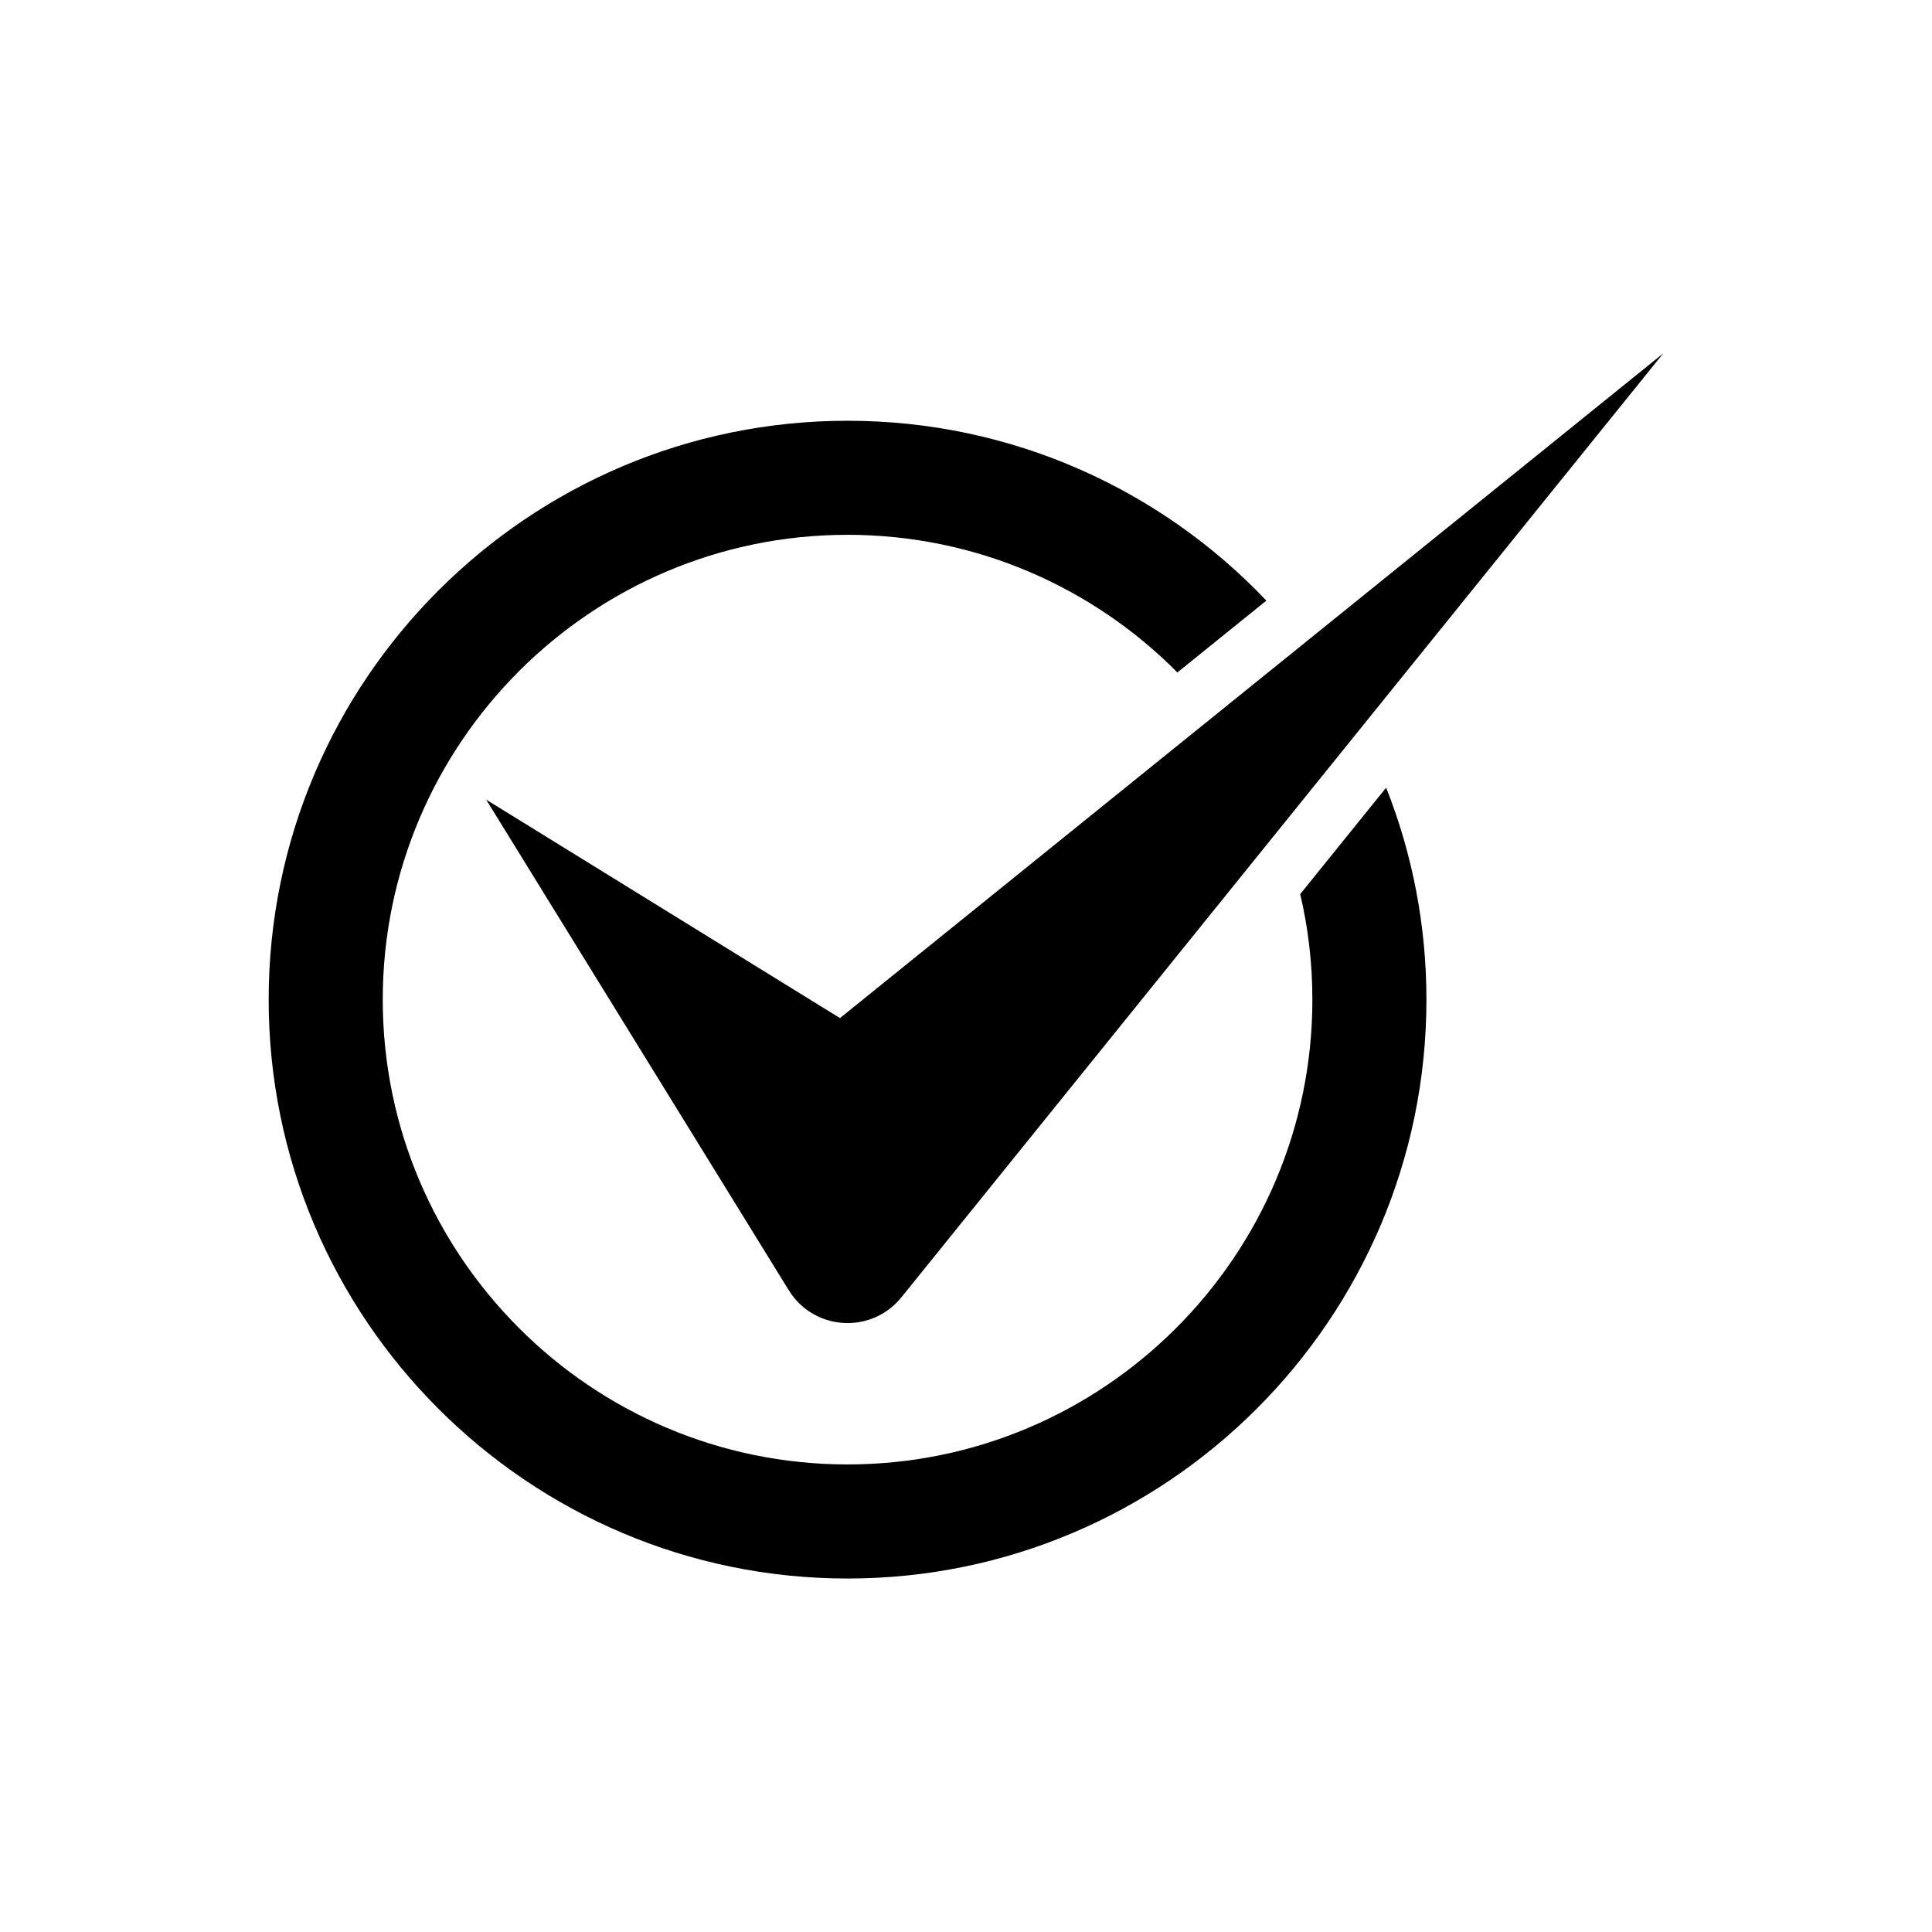
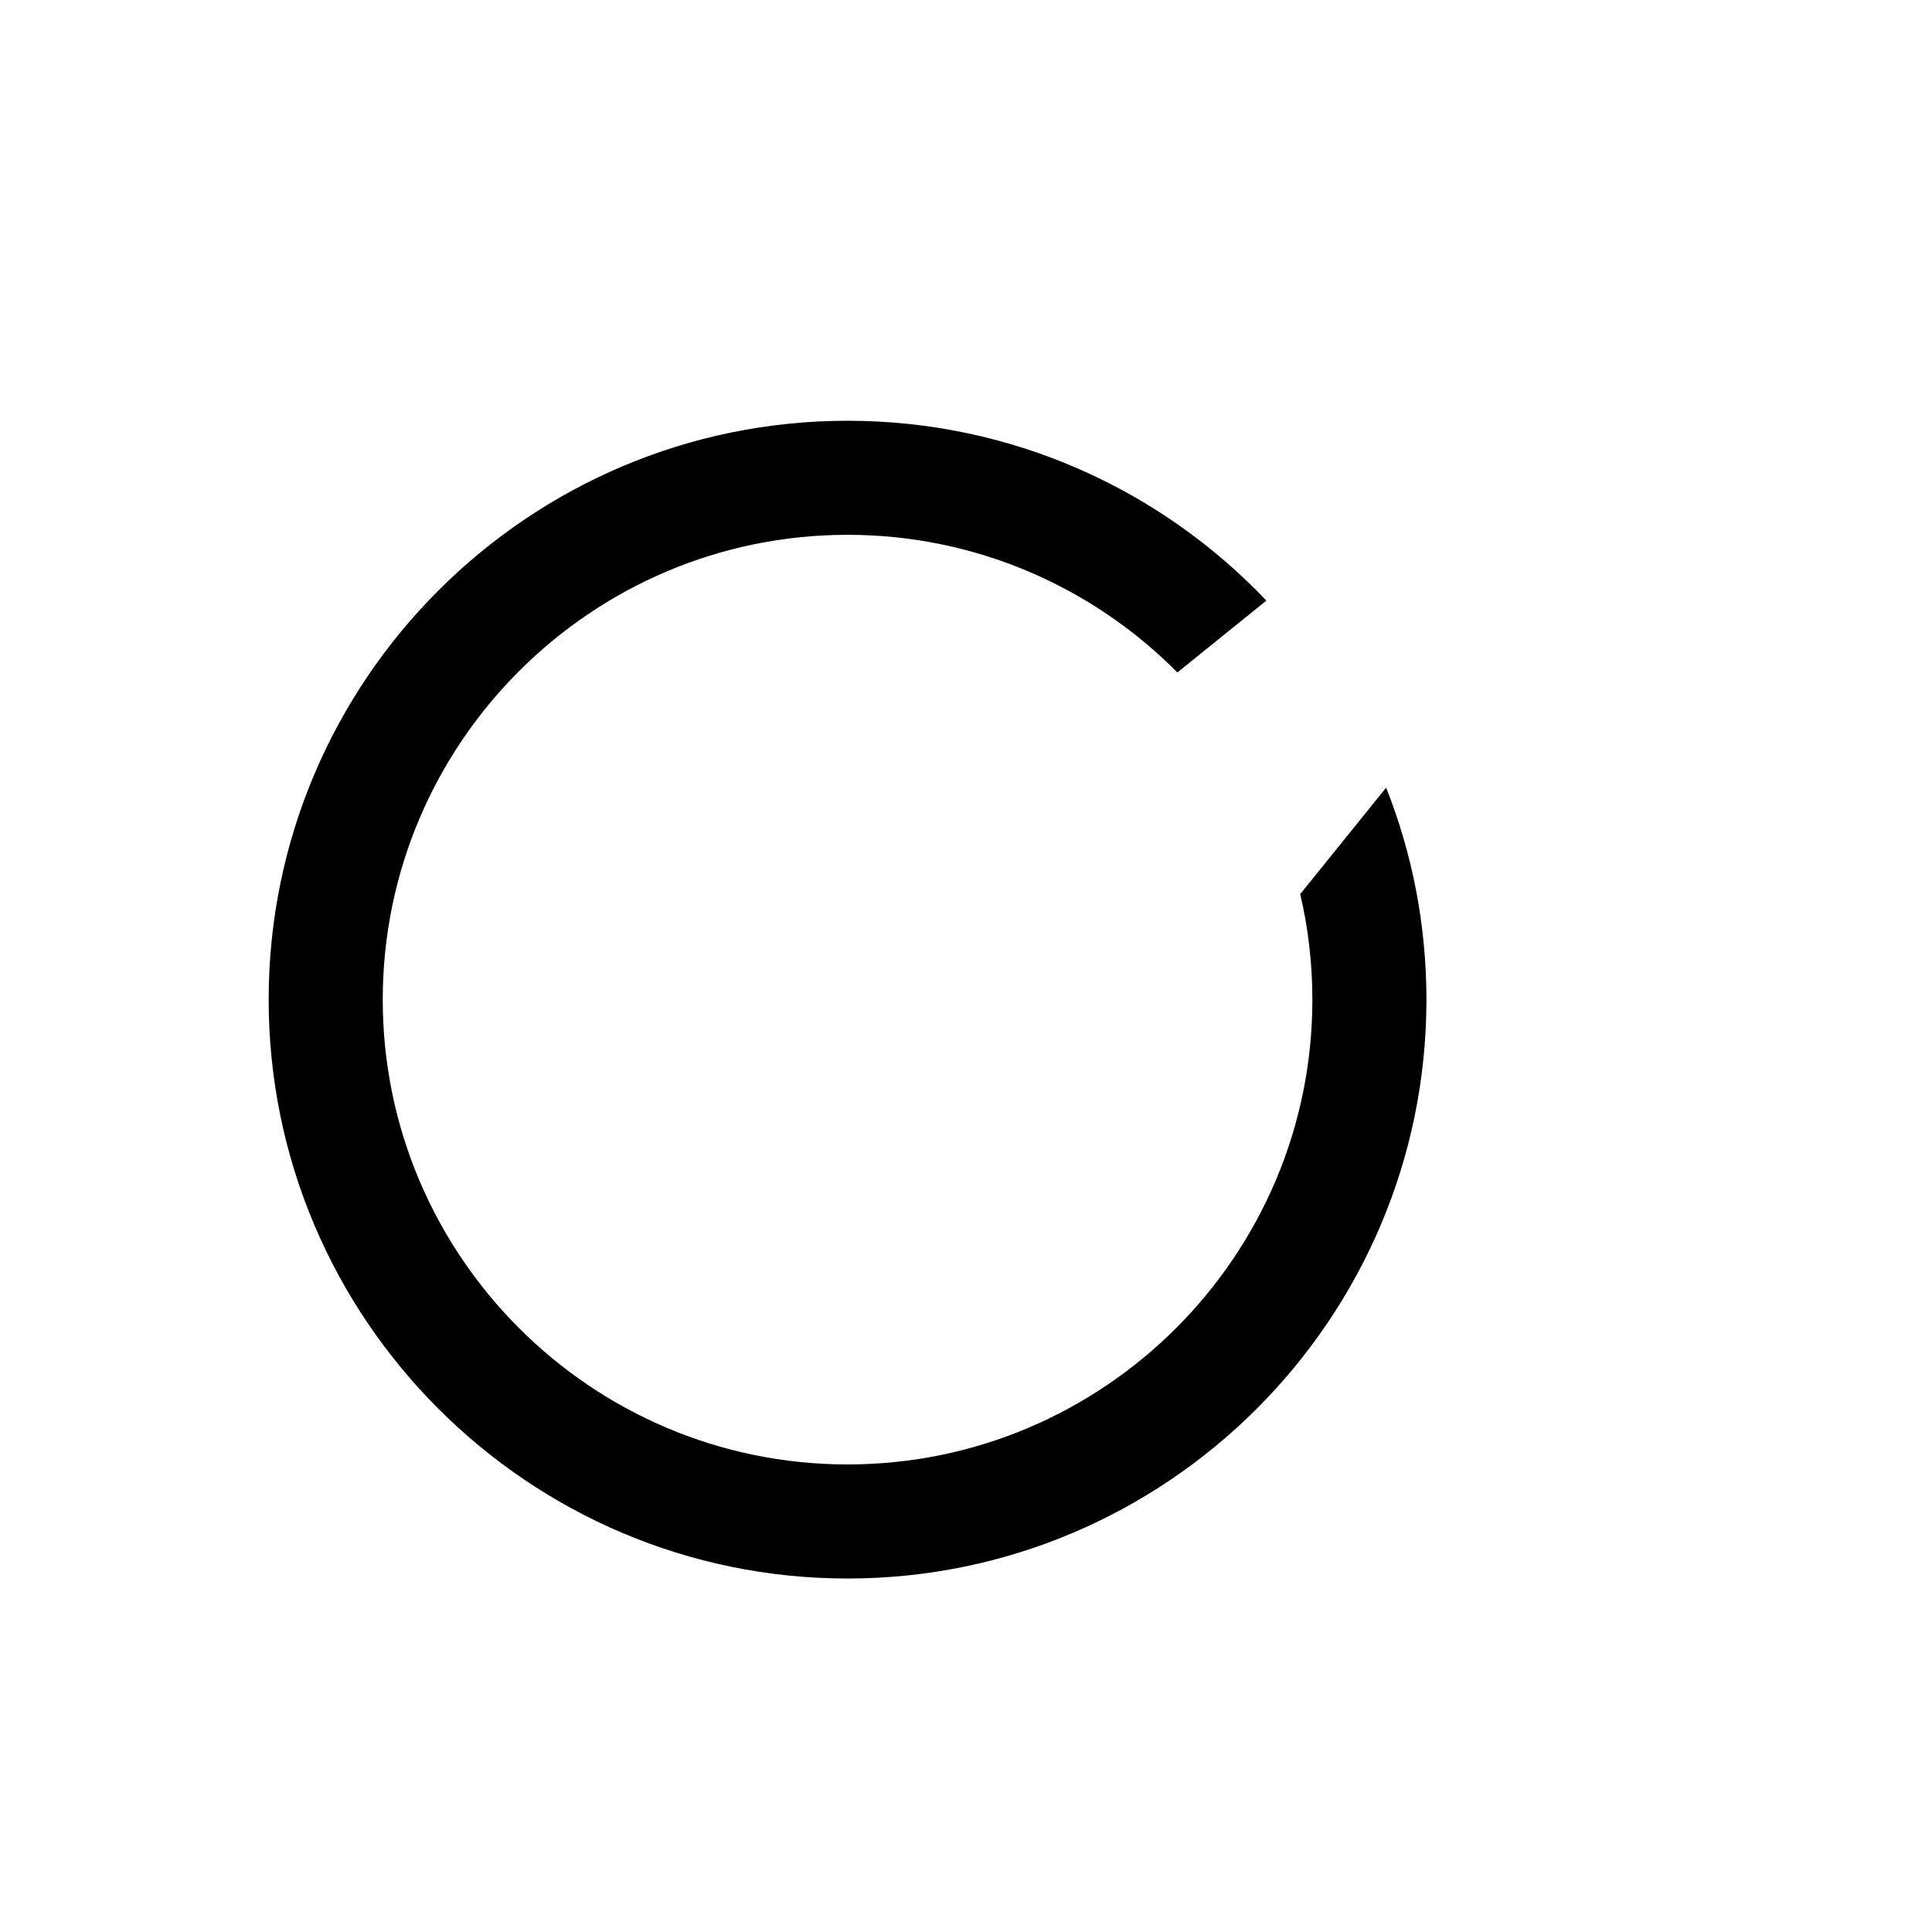
<svg xmlns="http://www.w3.org/2000/svg" fill="#000000" width="800px" height="800px" version="1.1" viewBox="144 144 512 512">
  <g>
-     <path d="m272.84 355.91c26.754 43.328 53.453 86.707 80.207 130.04 6.648 10.73 21.867 11.688 29.824 1.863 67.309-83.379 134.62-166.81 201.93-250.19l-218.2 176.18z" />
    <path d="m488.57 380.95c2.117 8.969 3.223 18.34 3.223 27.961 0 67.914-55.27 123.18-123.18 123.18-67.91 0.004-123.18-55.266-123.18-123.18 0-67.914 55.27-123.18 123.18-123.18 34.109 0 65.094 13.957 87.41 36.477l23.578-19.043c-27.91-29.371-67.359-47.66-110.99-47.66-84.59 0-153.41 68.82-153.41 153.41 0 84.59 68.82 153.41 153.41 153.41s153.41-68.82 153.41-153.41c0-19.801-3.777-38.793-10.68-56.176z" />
  </g>
</svg>